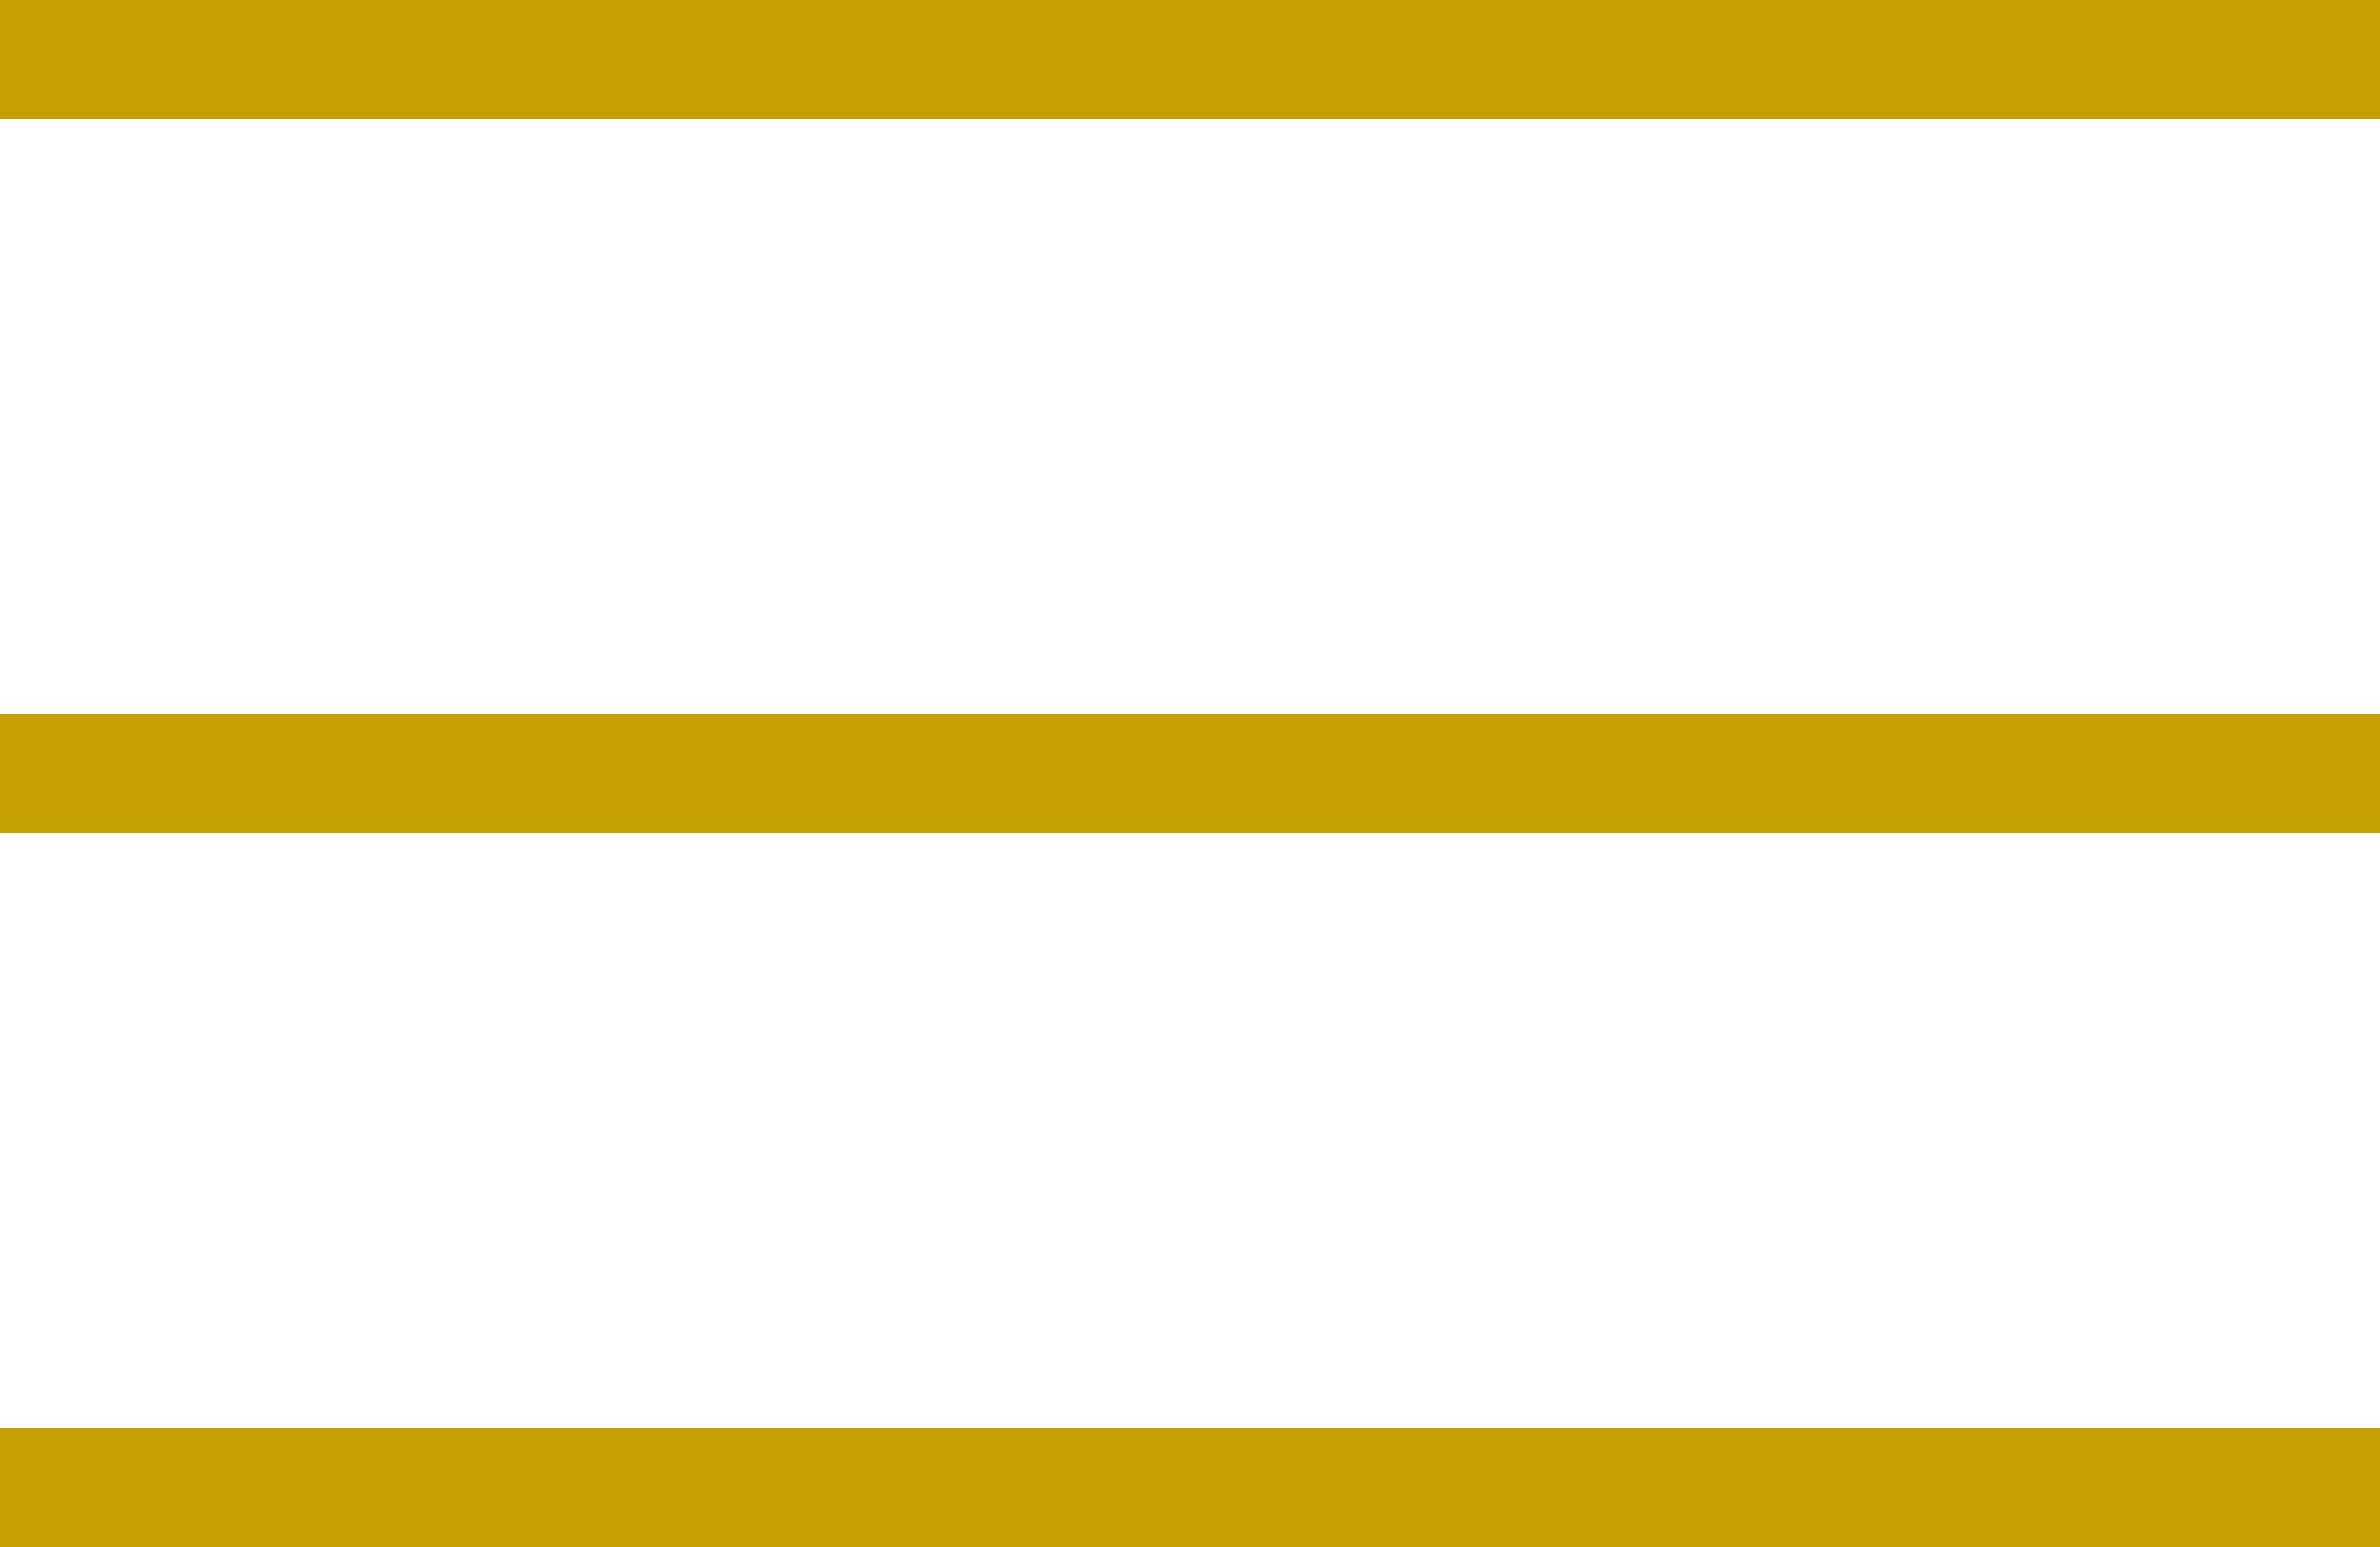
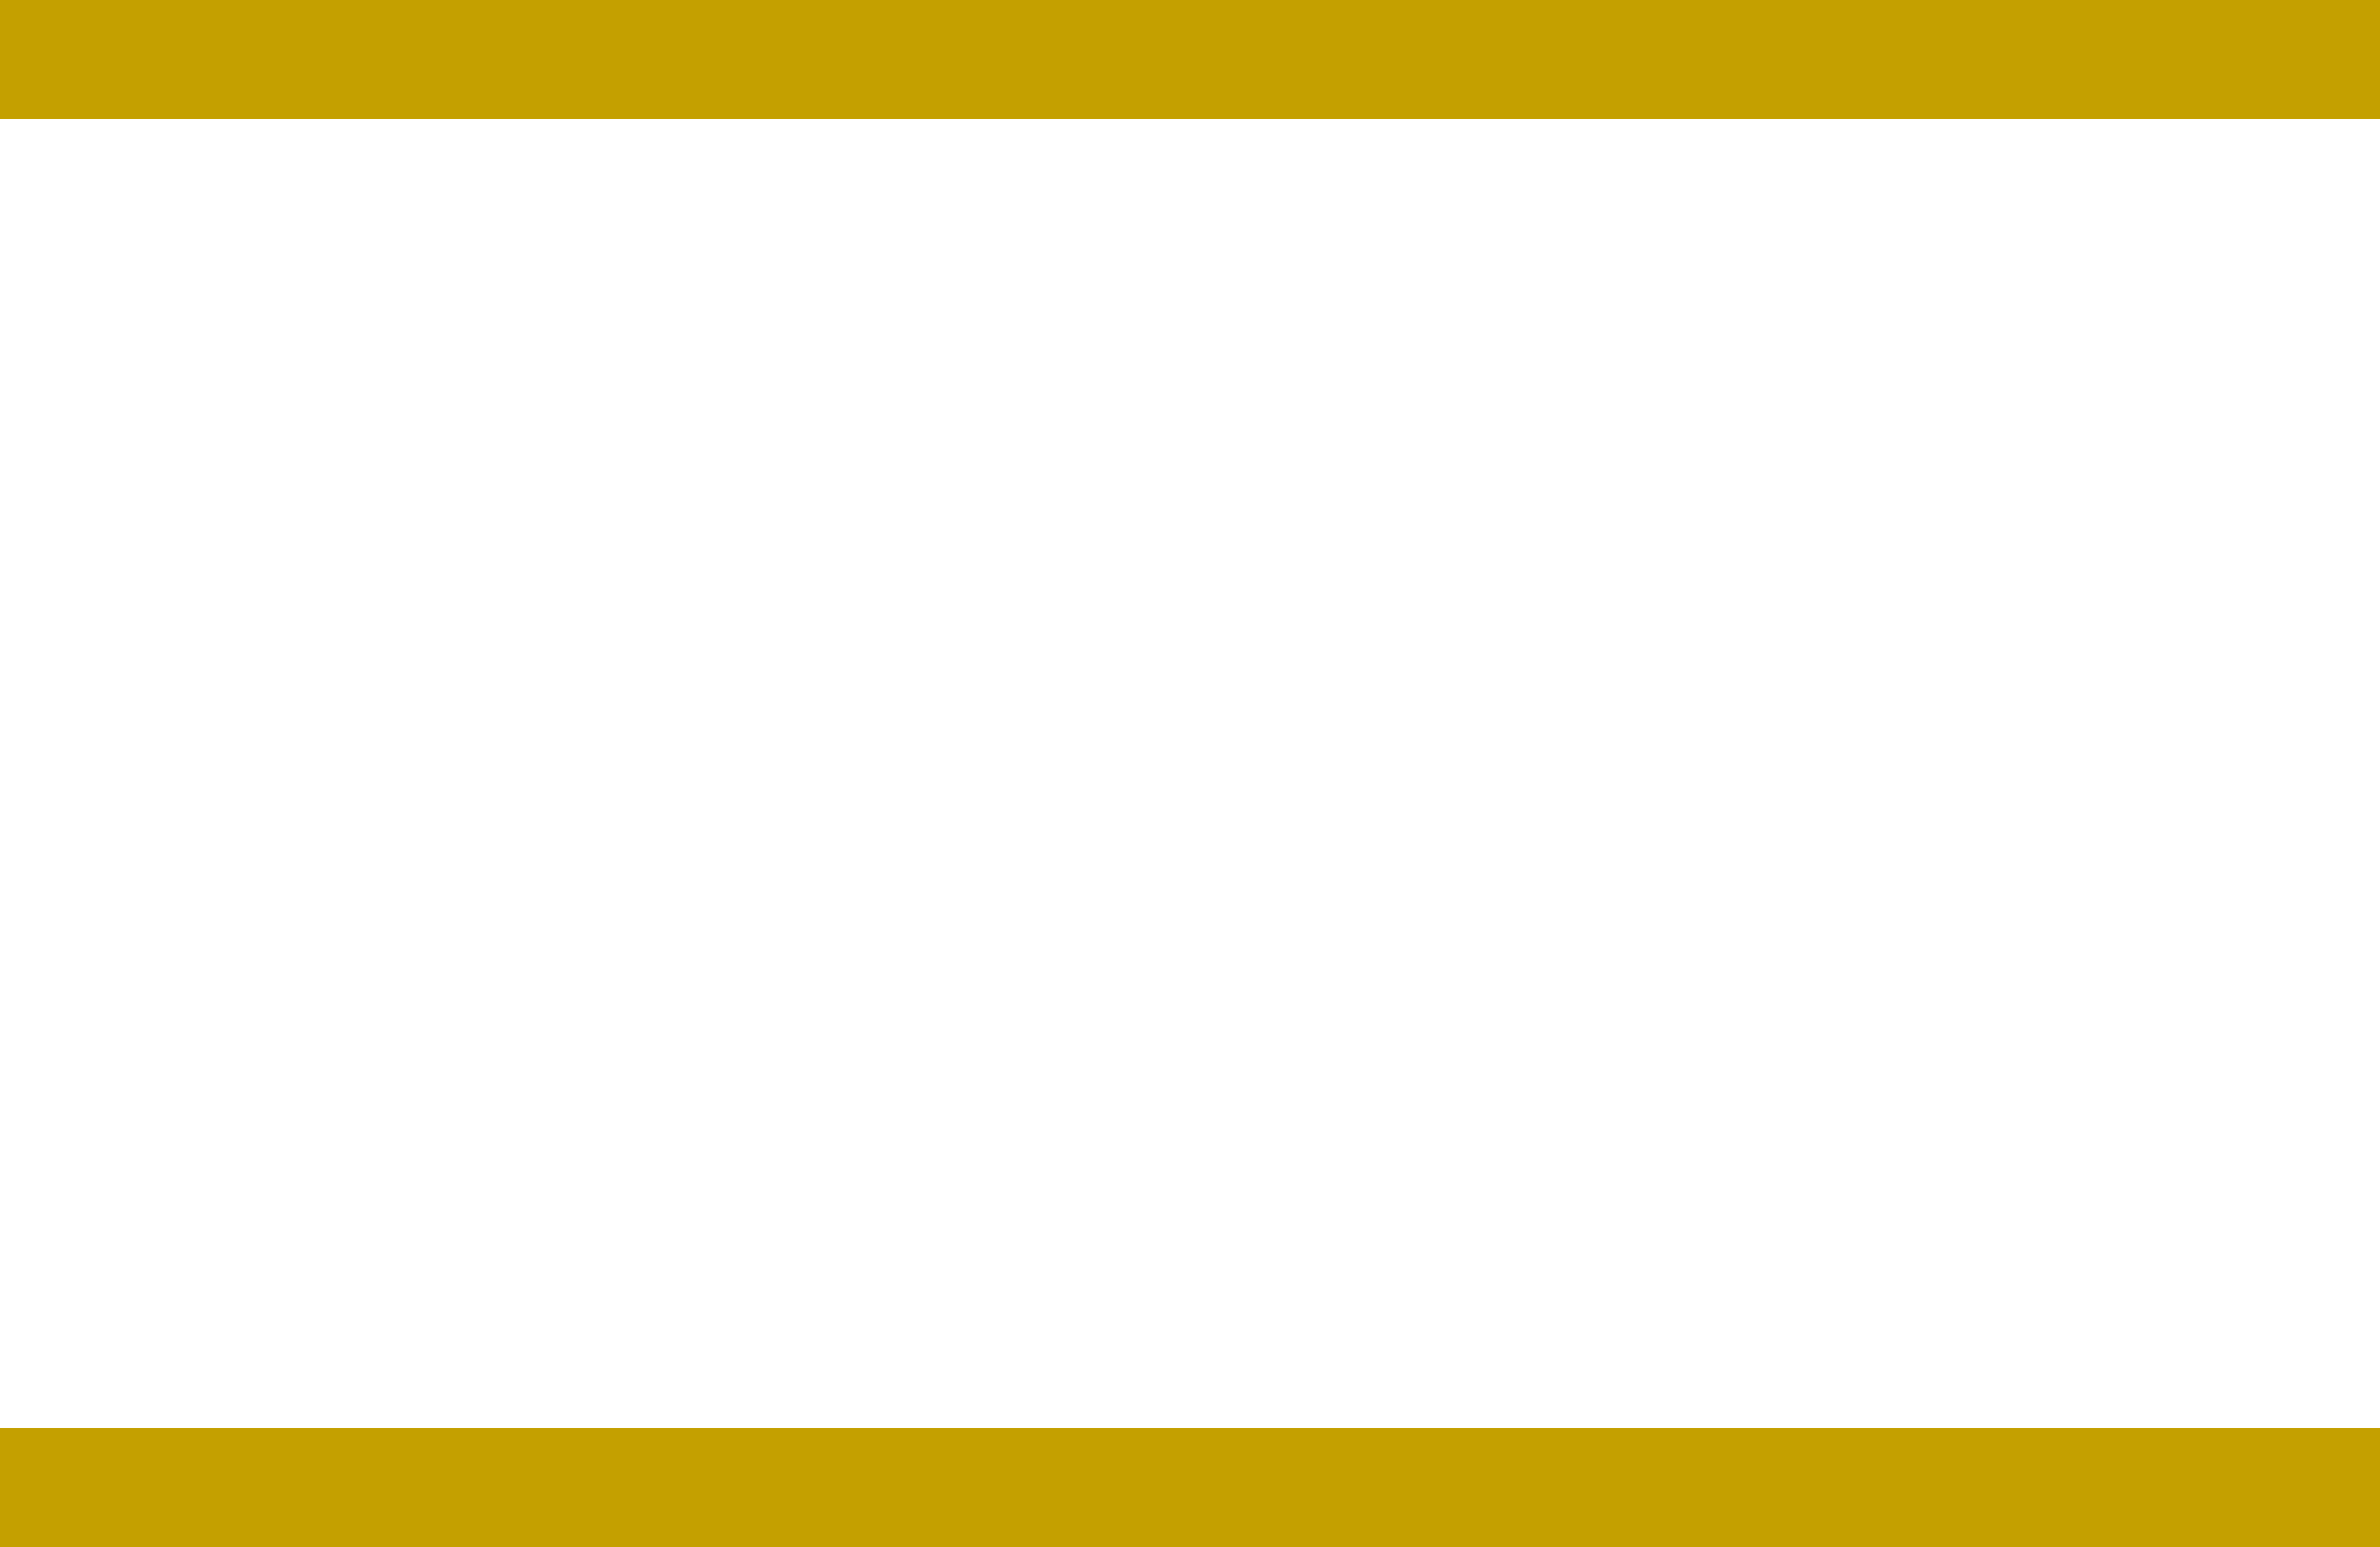
<svg xmlns="http://www.w3.org/2000/svg" width="40" height="26" viewBox="0 0 40 26" fill="none">
  <rect width="40" height="2" fill="#C4A000" />
-   <rect y="12" width="40" height="2" fill="#C4A000" />
  <rect y="24" width="40" height="2" fill="#C4A000" />
</svg>